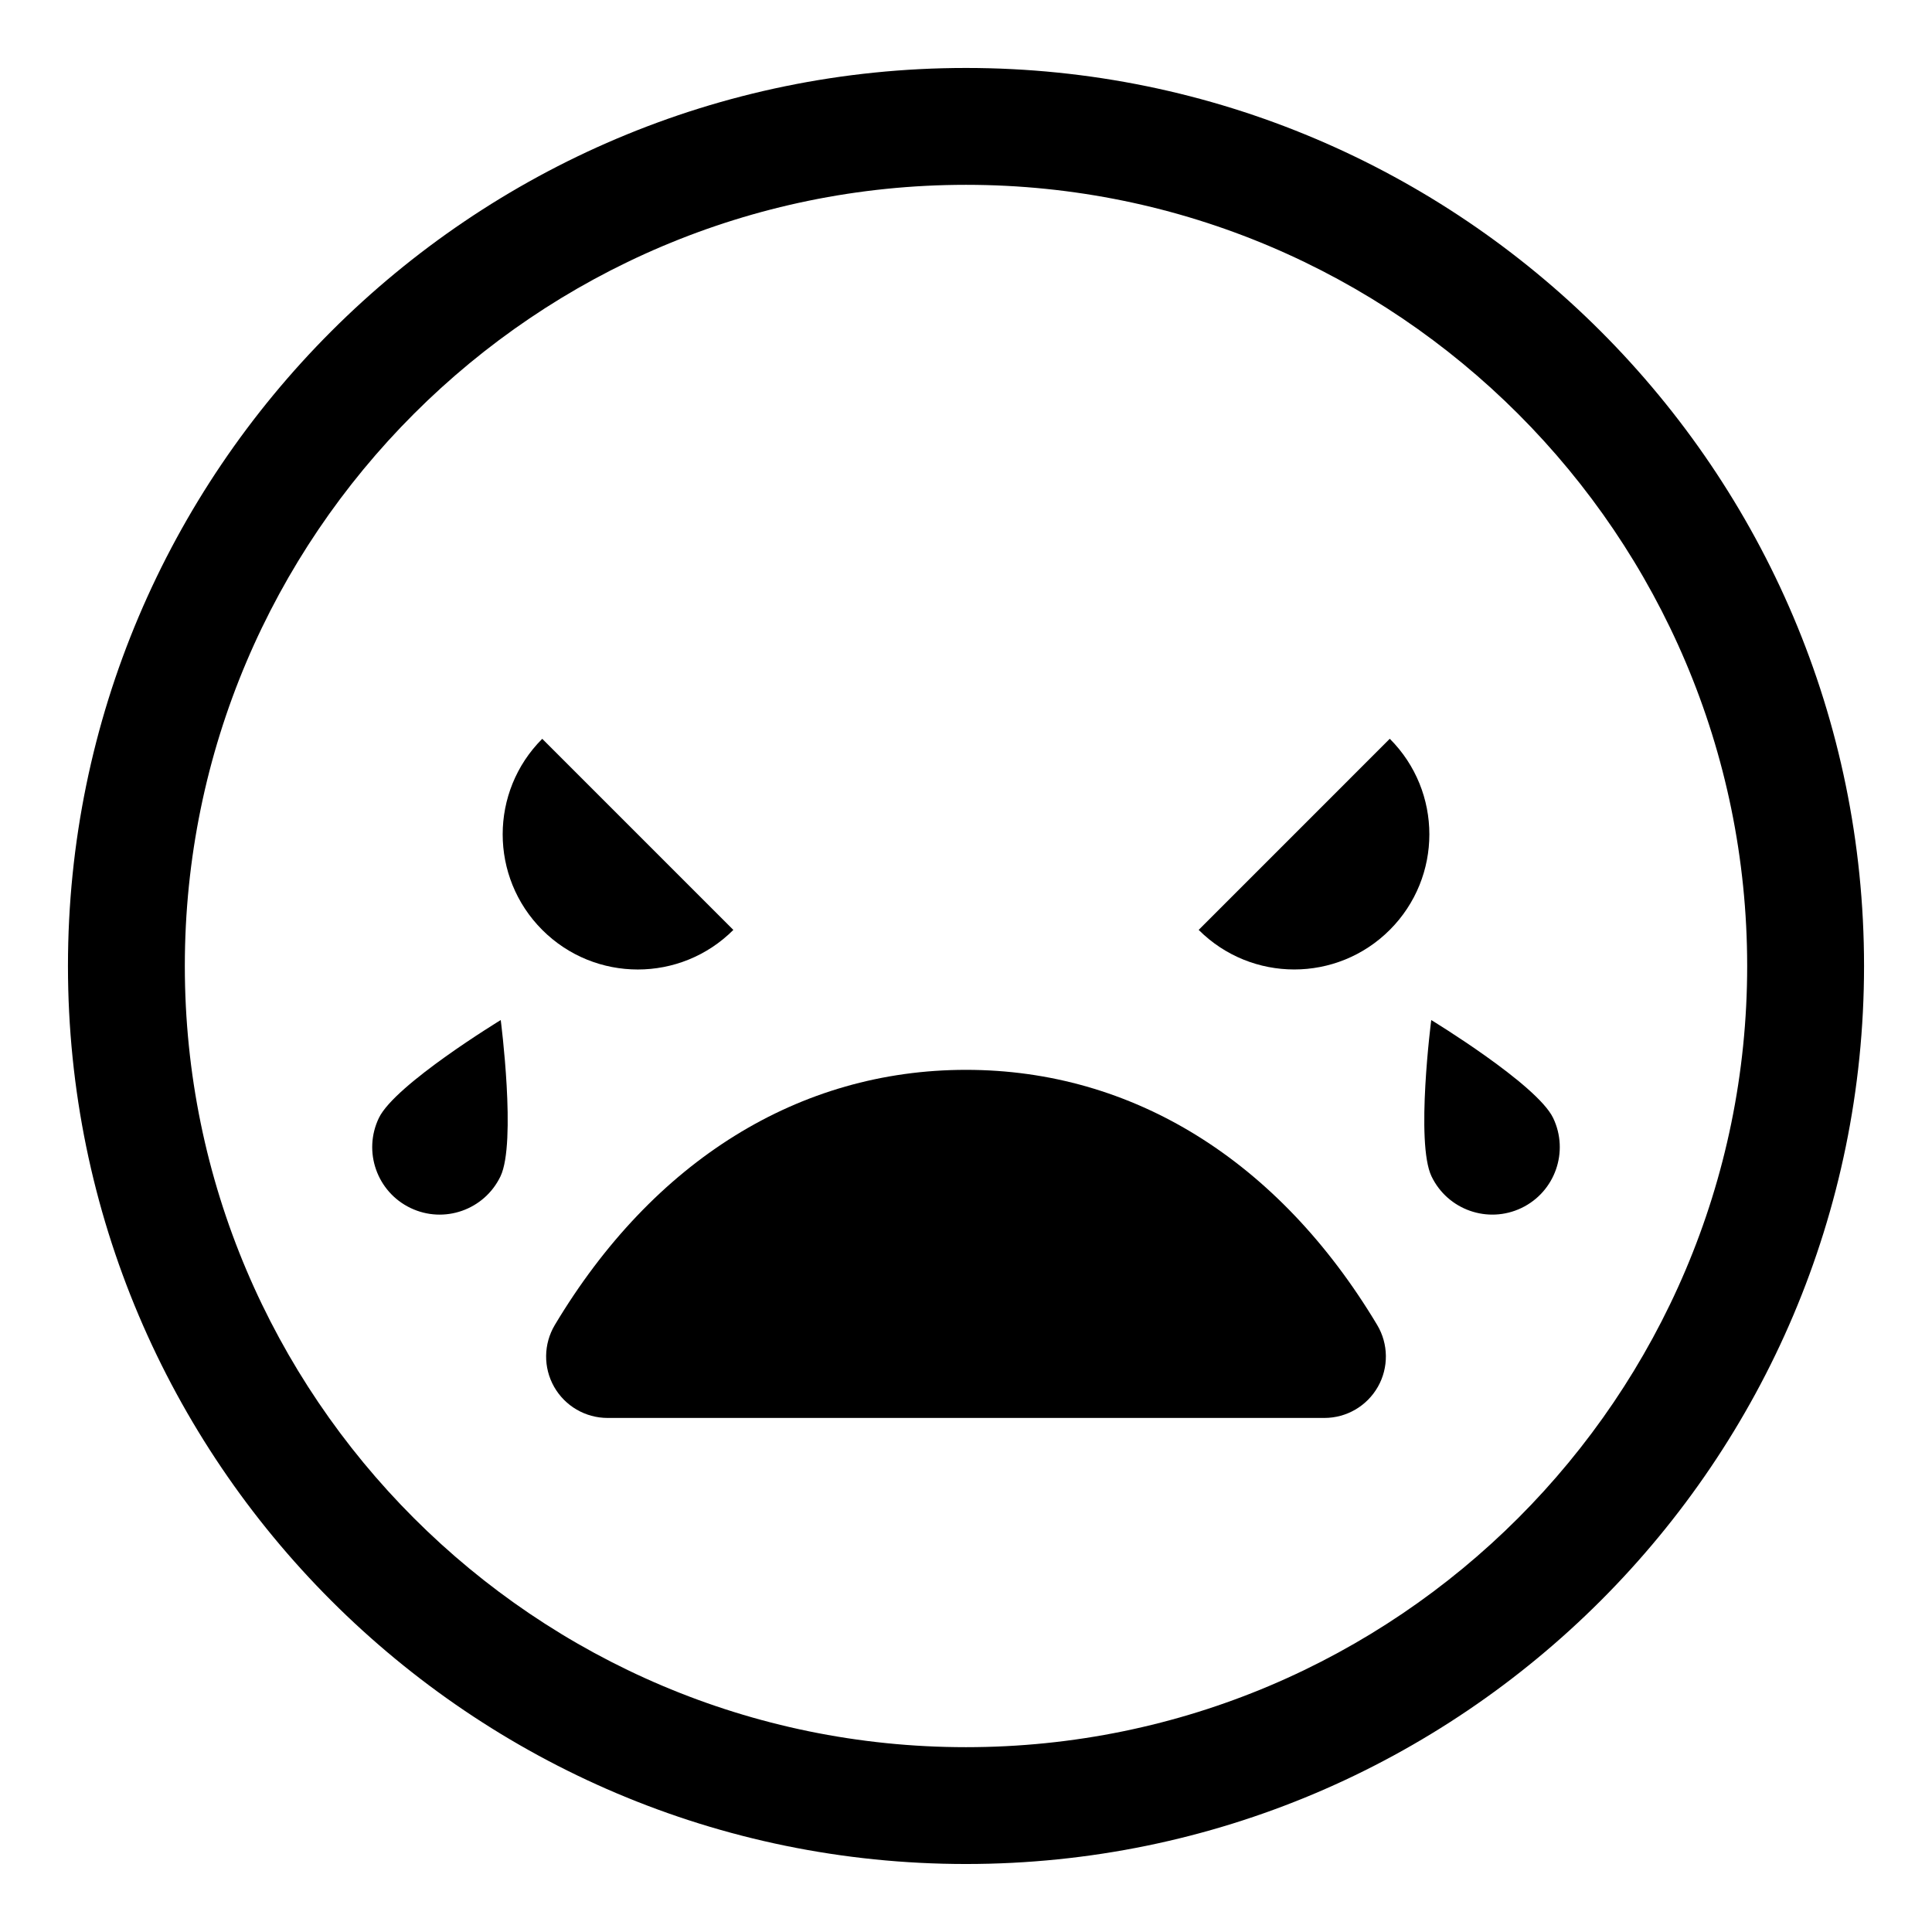
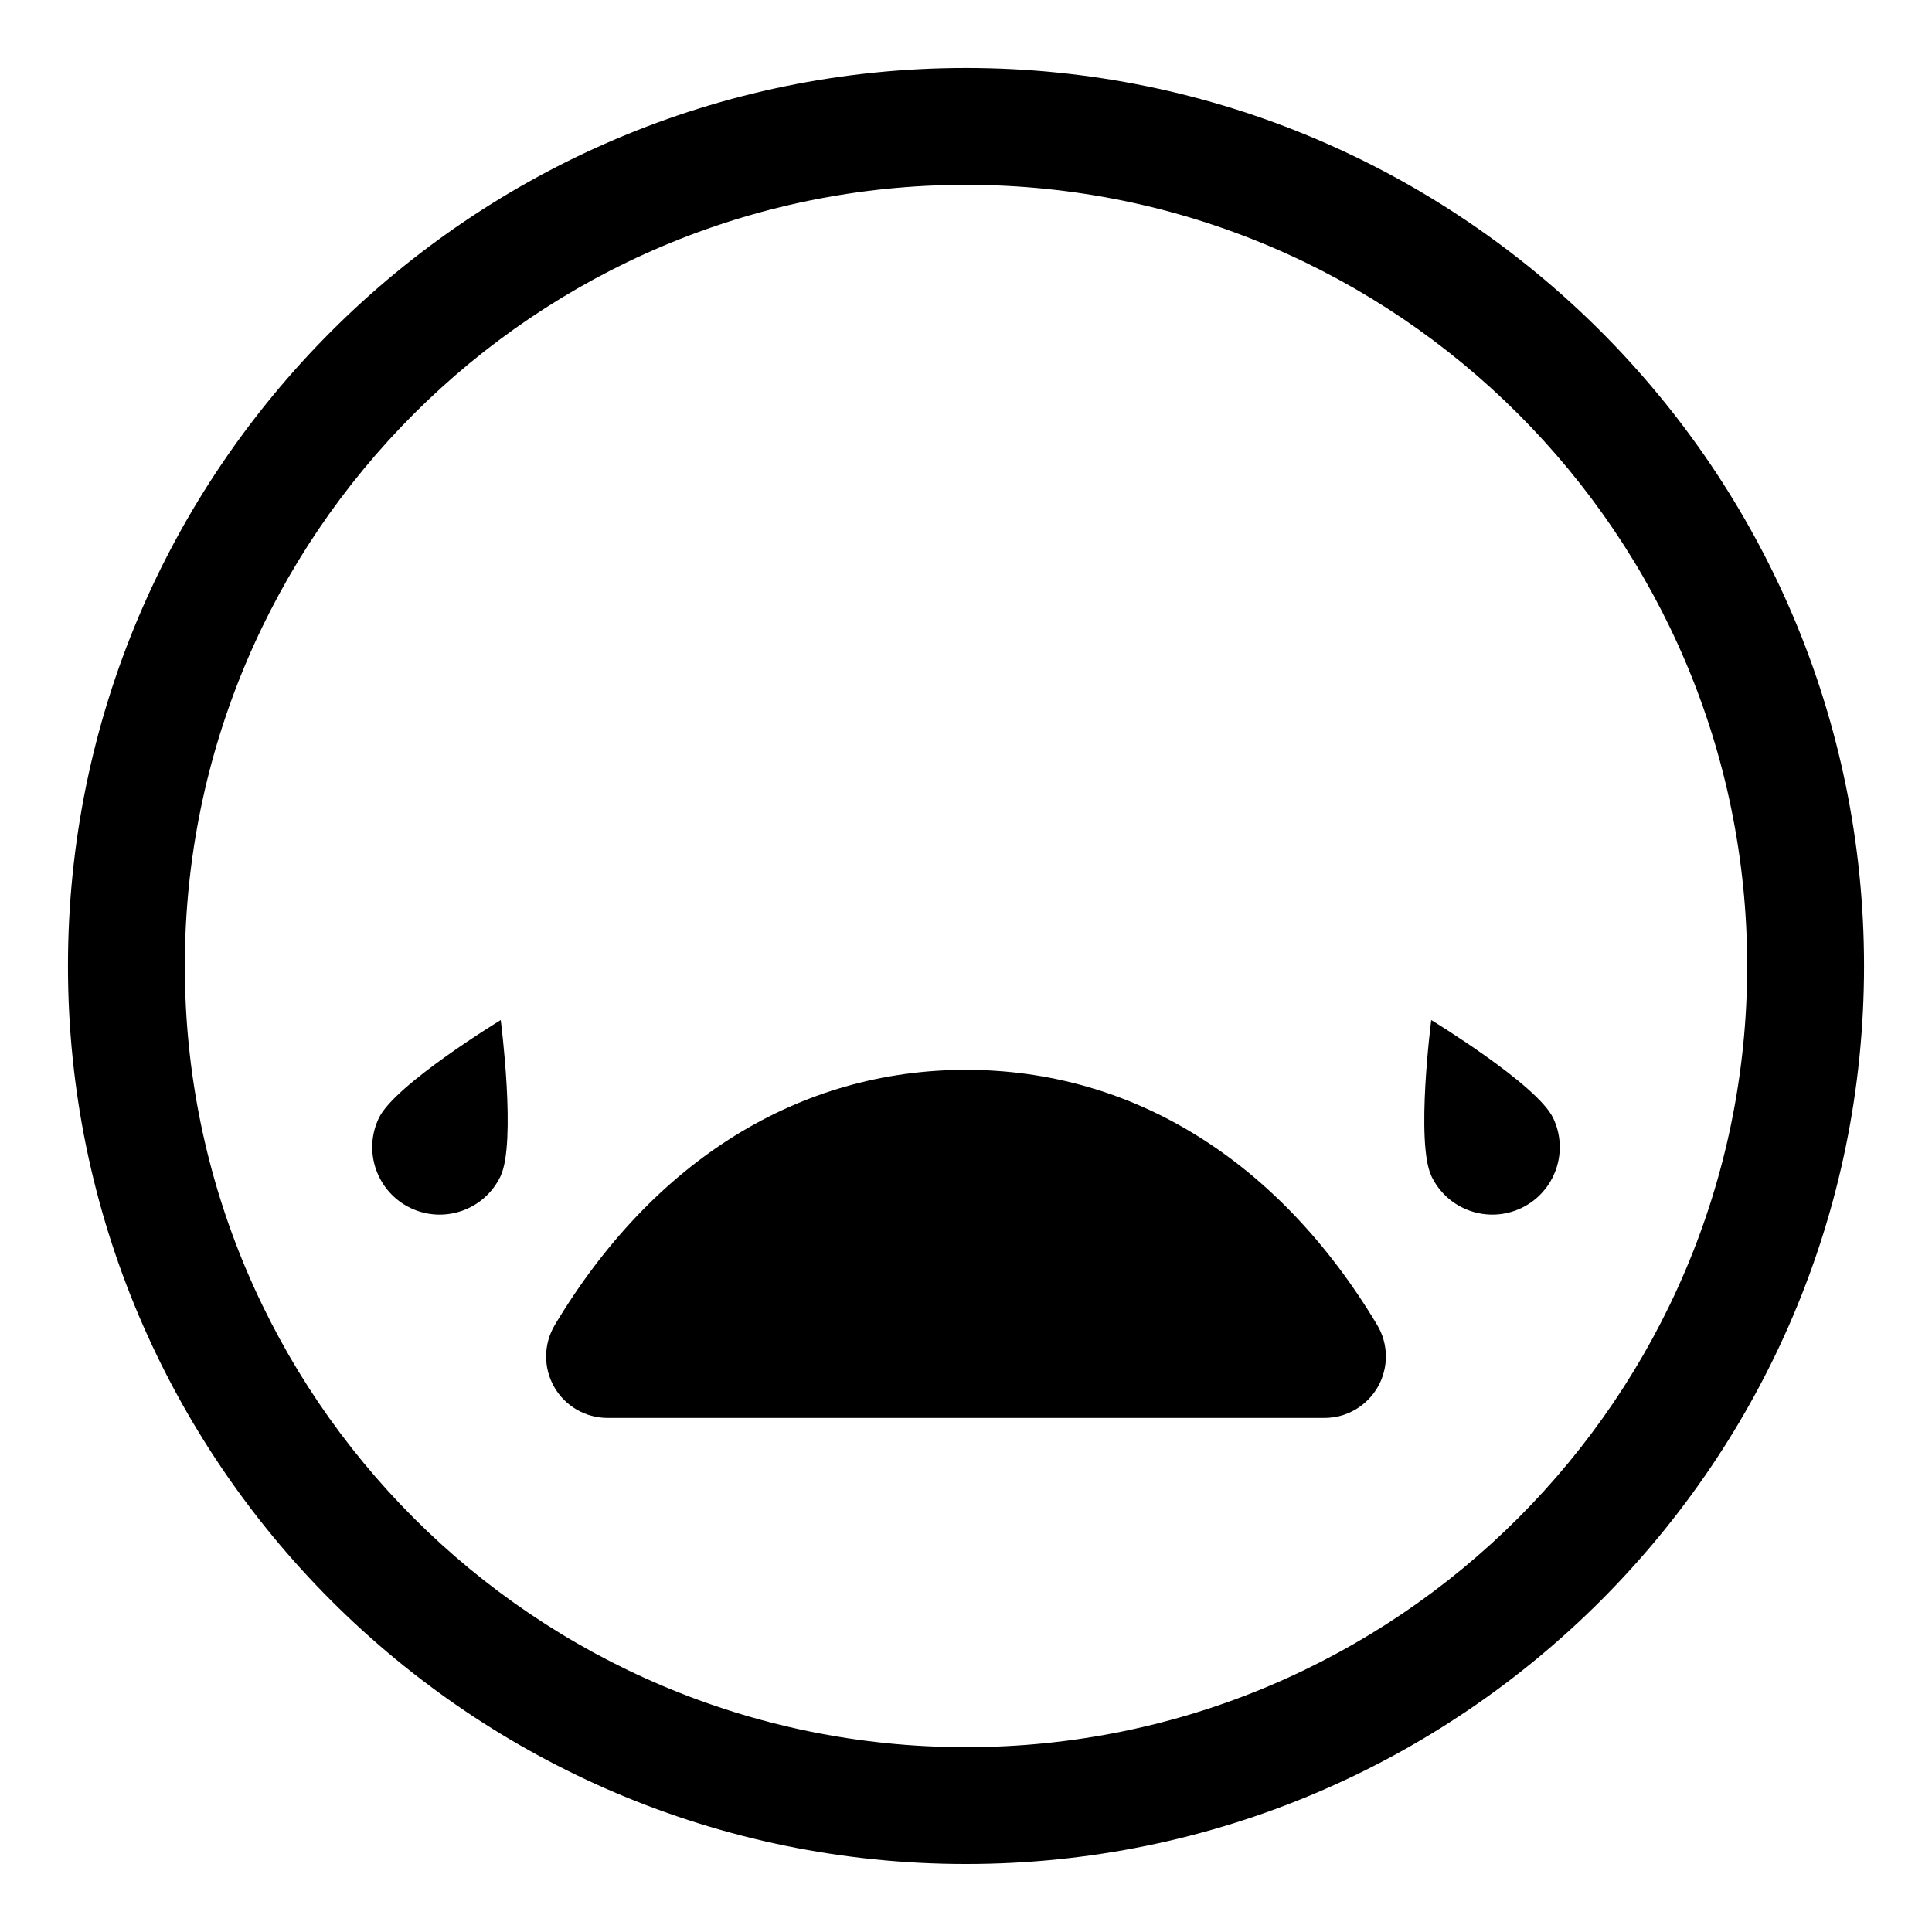
<svg xmlns="http://www.w3.org/2000/svg" fill="#000000" width="800px" height="800px" version="1.1" viewBox="144 144 512 512">
  <g>
    <path d="m400 637.98c-131.23 0-237.99-106.75-237.99-237.98 0-131.23 106.76-237.99 237.99-237.99s237.99 106.76 237.99 237.99c0 131.22-106.77 237.98-237.99 237.98zm0-445c-114.16 0-207.02 92.867-207.02 207.02 0 114.15 92.867 207.02 207.02 207.02s207.02-92.867 207.02-207.02c-0.004-114.16-92.871-207.02-207.02-207.02z" />
    <path d="m276.63 455.75c-4.277 8.898-14.953 12.645-23.852 8.371-8.898-4.273-12.645-14.953-8.371-23.852 4.277-8.898 32.293-25.945 32.293-25.945 0.004 0 4.203 32.531-0.07 41.426z" />
-     <path d="m287.7 339.79 50.645 50.648c-13.984 13.984-36.656 13.988-50.641 0-13.984-13.988-13.984-36.664-0.004-50.648z" />
    <path d="m509.15 511.52c-2.894 5.094-8.301 8.25-14.168 8.25h-189.97c-5.867 0-11.273-3.156-14.168-8.25-2.894-5.106-2.812-11.359 0.191-16.391 26.105-43.602 64.805-67.609 108.97-67.609 44.152 0 82.852 24.008 108.96 67.609 3.004 5.027 3.082 11.285 0.188 16.391z" />
-     <path d="m461.66 390.43 50.645-50.648c13.988 13.984 13.988 36.66 0 50.648-13.984 13.988-36.656 13.984-50.645 0z" />
    <path d="m547.22 464.12c-8.895 4.273-19.574 0.527-23.852-8.371-4.273-8.898-0.074-41.426-0.074-41.426s28.023 17.047 32.301 25.945c4.269 8.898 0.523 19.578-8.375 23.852z" />
  </g>
</svg>